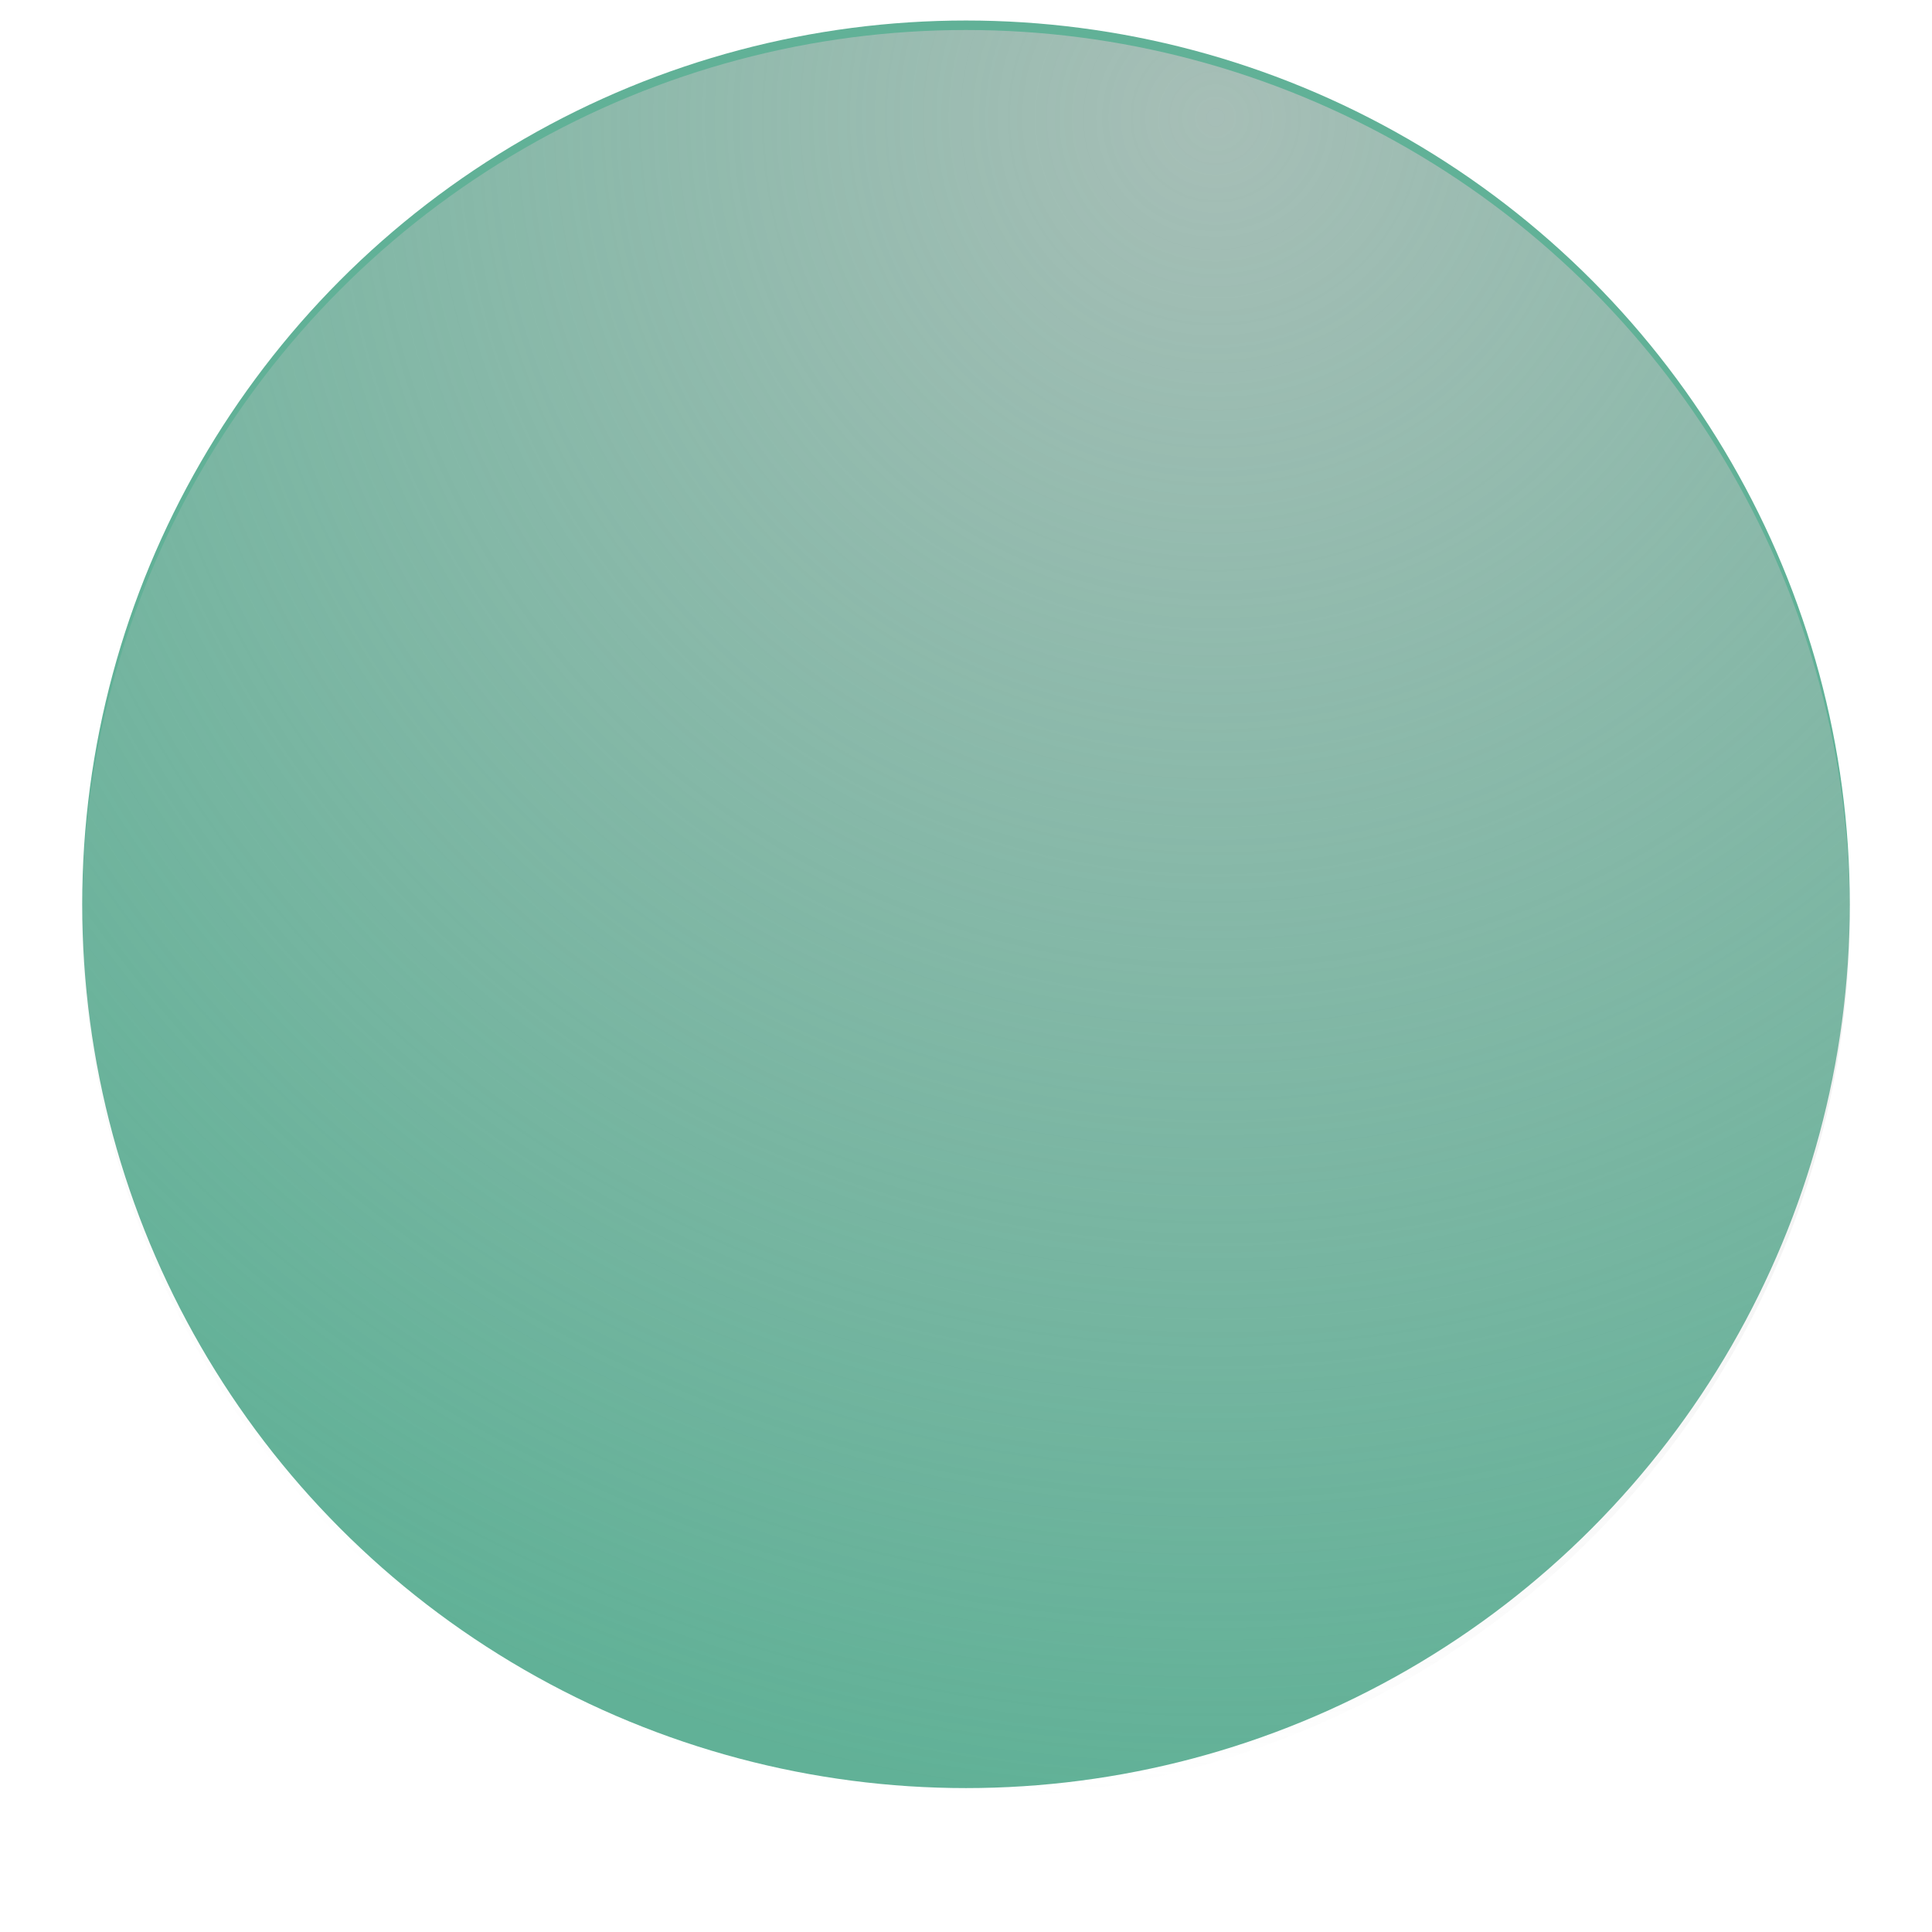
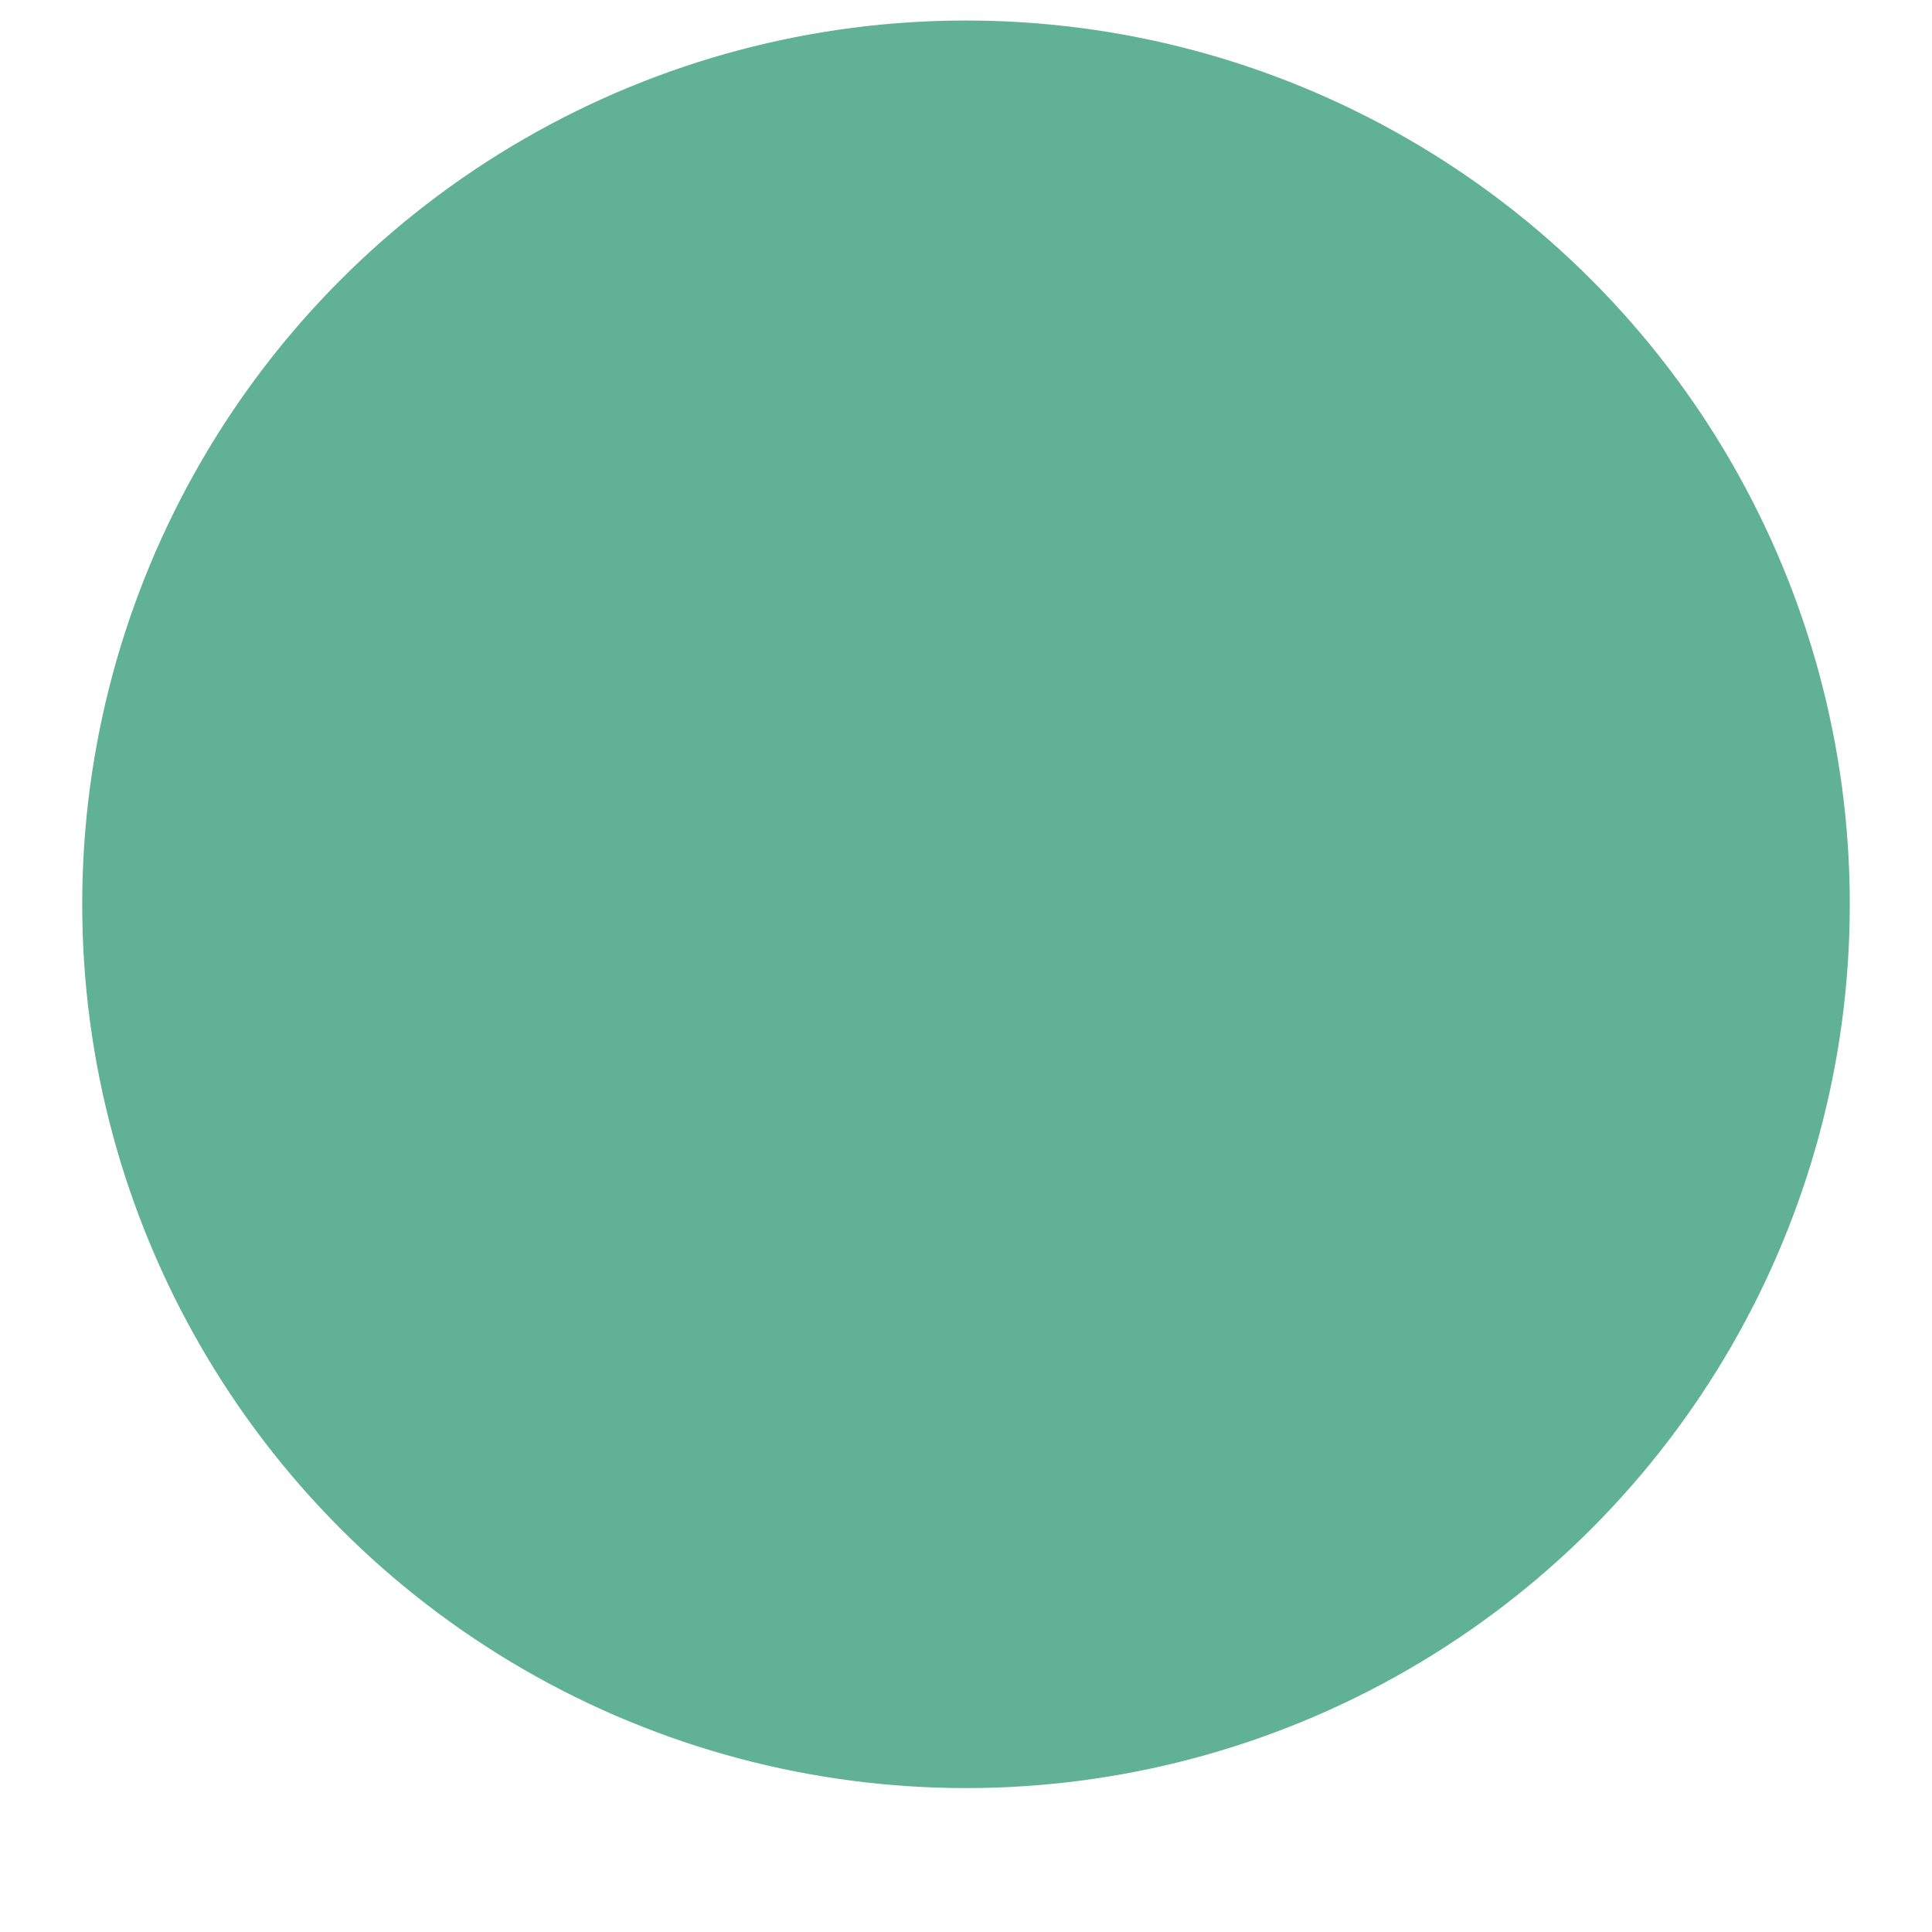
<svg xmlns="http://www.w3.org/2000/svg" width="403" height="403" viewBox="0 0 403 403" fill="none">
  <g filter="url(#filter0_d_85_357)">
    <g filter="url(#filter1_b_85_357)">
      <circle cx="201.5" cy="184.351" r="184.351" fill="#61B197" />
    </g>
    <g filter="url(#filter2_bi_85_357)">
-       <circle cx="201.5" cy="184.351" r="184.351" fill="url(#paint0_radial_85_357)" />
-     </g>
+       </g>
  </g>
  <defs>
    <filter id="filter0_d_85_357" x="-6.87956e-05" y="0" width="403" height="403" filterUnits="userSpaceOnUse" color-interpolation-filters="sRGB">
      <feFlood flood-opacity="0" result="BackgroundImageFix" />
      <feColorMatrix in="SourceAlpha" type="matrix" values="0 0 0 0 0 0 0 0 0 0 0 0 0 0 0 0 0 0 127 0" result="hardAlpha" />
      <feOffset dy="4.279" />
      <feGaussianBlur stdDeviation="2.14" />
      <feComposite in2="hardAlpha" operator="out" />
      <feColorMatrix type="matrix" values="0 0 0 0 0 0 0 0 0 0 0 0 0 0 0 0 0 0 0.25 0" />
      <feBlend mode="normal" in2="BackgroundImageFix" result="effect1_dropShadow_85_357" />
      <feBlend mode="normal" in="SourceGraphic" in2="effect1_dropShadow_85_357" result="shape" />
    </filter>
    <filter id="filter1_b_85_357" x="-151.344" y="-168.493" width="705.688" height="705.688" filterUnits="userSpaceOnUse" color-interpolation-filters="sRGB">
      <feFlood flood-opacity="0" result="BackgroundImageFix" />
      <feGaussianBlur in="BackgroundImage" stdDeviation="21.021" />
      <feComposite in2="SourceAlpha" operator="in" result="effect1_backgroundBlur_85_357" />
      <feBlend mode="normal" in="SourceGraphic" in2="effect1_backgroundBlur_85_357" result="shape" />
    </filter>
    <filter id="filter2_bi_85_357" x="-973.986" y="-991.135" width="2350.97" height="2350.97" filterUnits="userSpaceOnUse" color-interpolation-filters="sRGB">
      <feFlood flood-opacity="0" result="BackgroundImageFix" />
      <feGaussianBlur in="BackgroundImage" stdDeviation="123.656" />
      <feComposite in2="SourceAlpha" operator="in" result="effect1_backgroundBlur_85_357" />
      <feBlend mode="normal" in="SourceGraphic" in2="effect1_backgroundBlur_85_357" result="shape" />
      <feColorMatrix in="SourceAlpha" type="matrix" values="0 0 0 0 0 0 0 0 0 0 0 0 0 0 0 0 0 0 127 0" result="hardAlpha" />
      <feOffset dy="1.978" />
      <feGaussianBlur stdDeviation="17.312" />
      <feComposite in2="hardAlpha" operator="arithmetic" k2="-1" k3="1" />
      <feColorMatrix type="matrix" values="0 0 0 0 0 0 0 0 0 0 0 0 0 0 0 0 0 0 0.5 0" />
      <feBlend mode="normal" in2="shape" result="effect2_innerShadow_85_357" />
    </filter>
    <radialGradient id="paint0_radial_85_357" cx="0" cy="0" r="1" gradientUnits="userSpaceOnUse" gradientTransform="translate(253.078 19.823) rotate(90) scale(348.88)">
      <stop stop-color="#C4C4C4" />
      <stop offset="0" stop-color="#C4C4C4" stop-opacity="0.7" />
      <stop offset="1" stop-color="#C4C4C4" stop-opacity="0" />
    </radialGradient>
  </defs>
</svg>